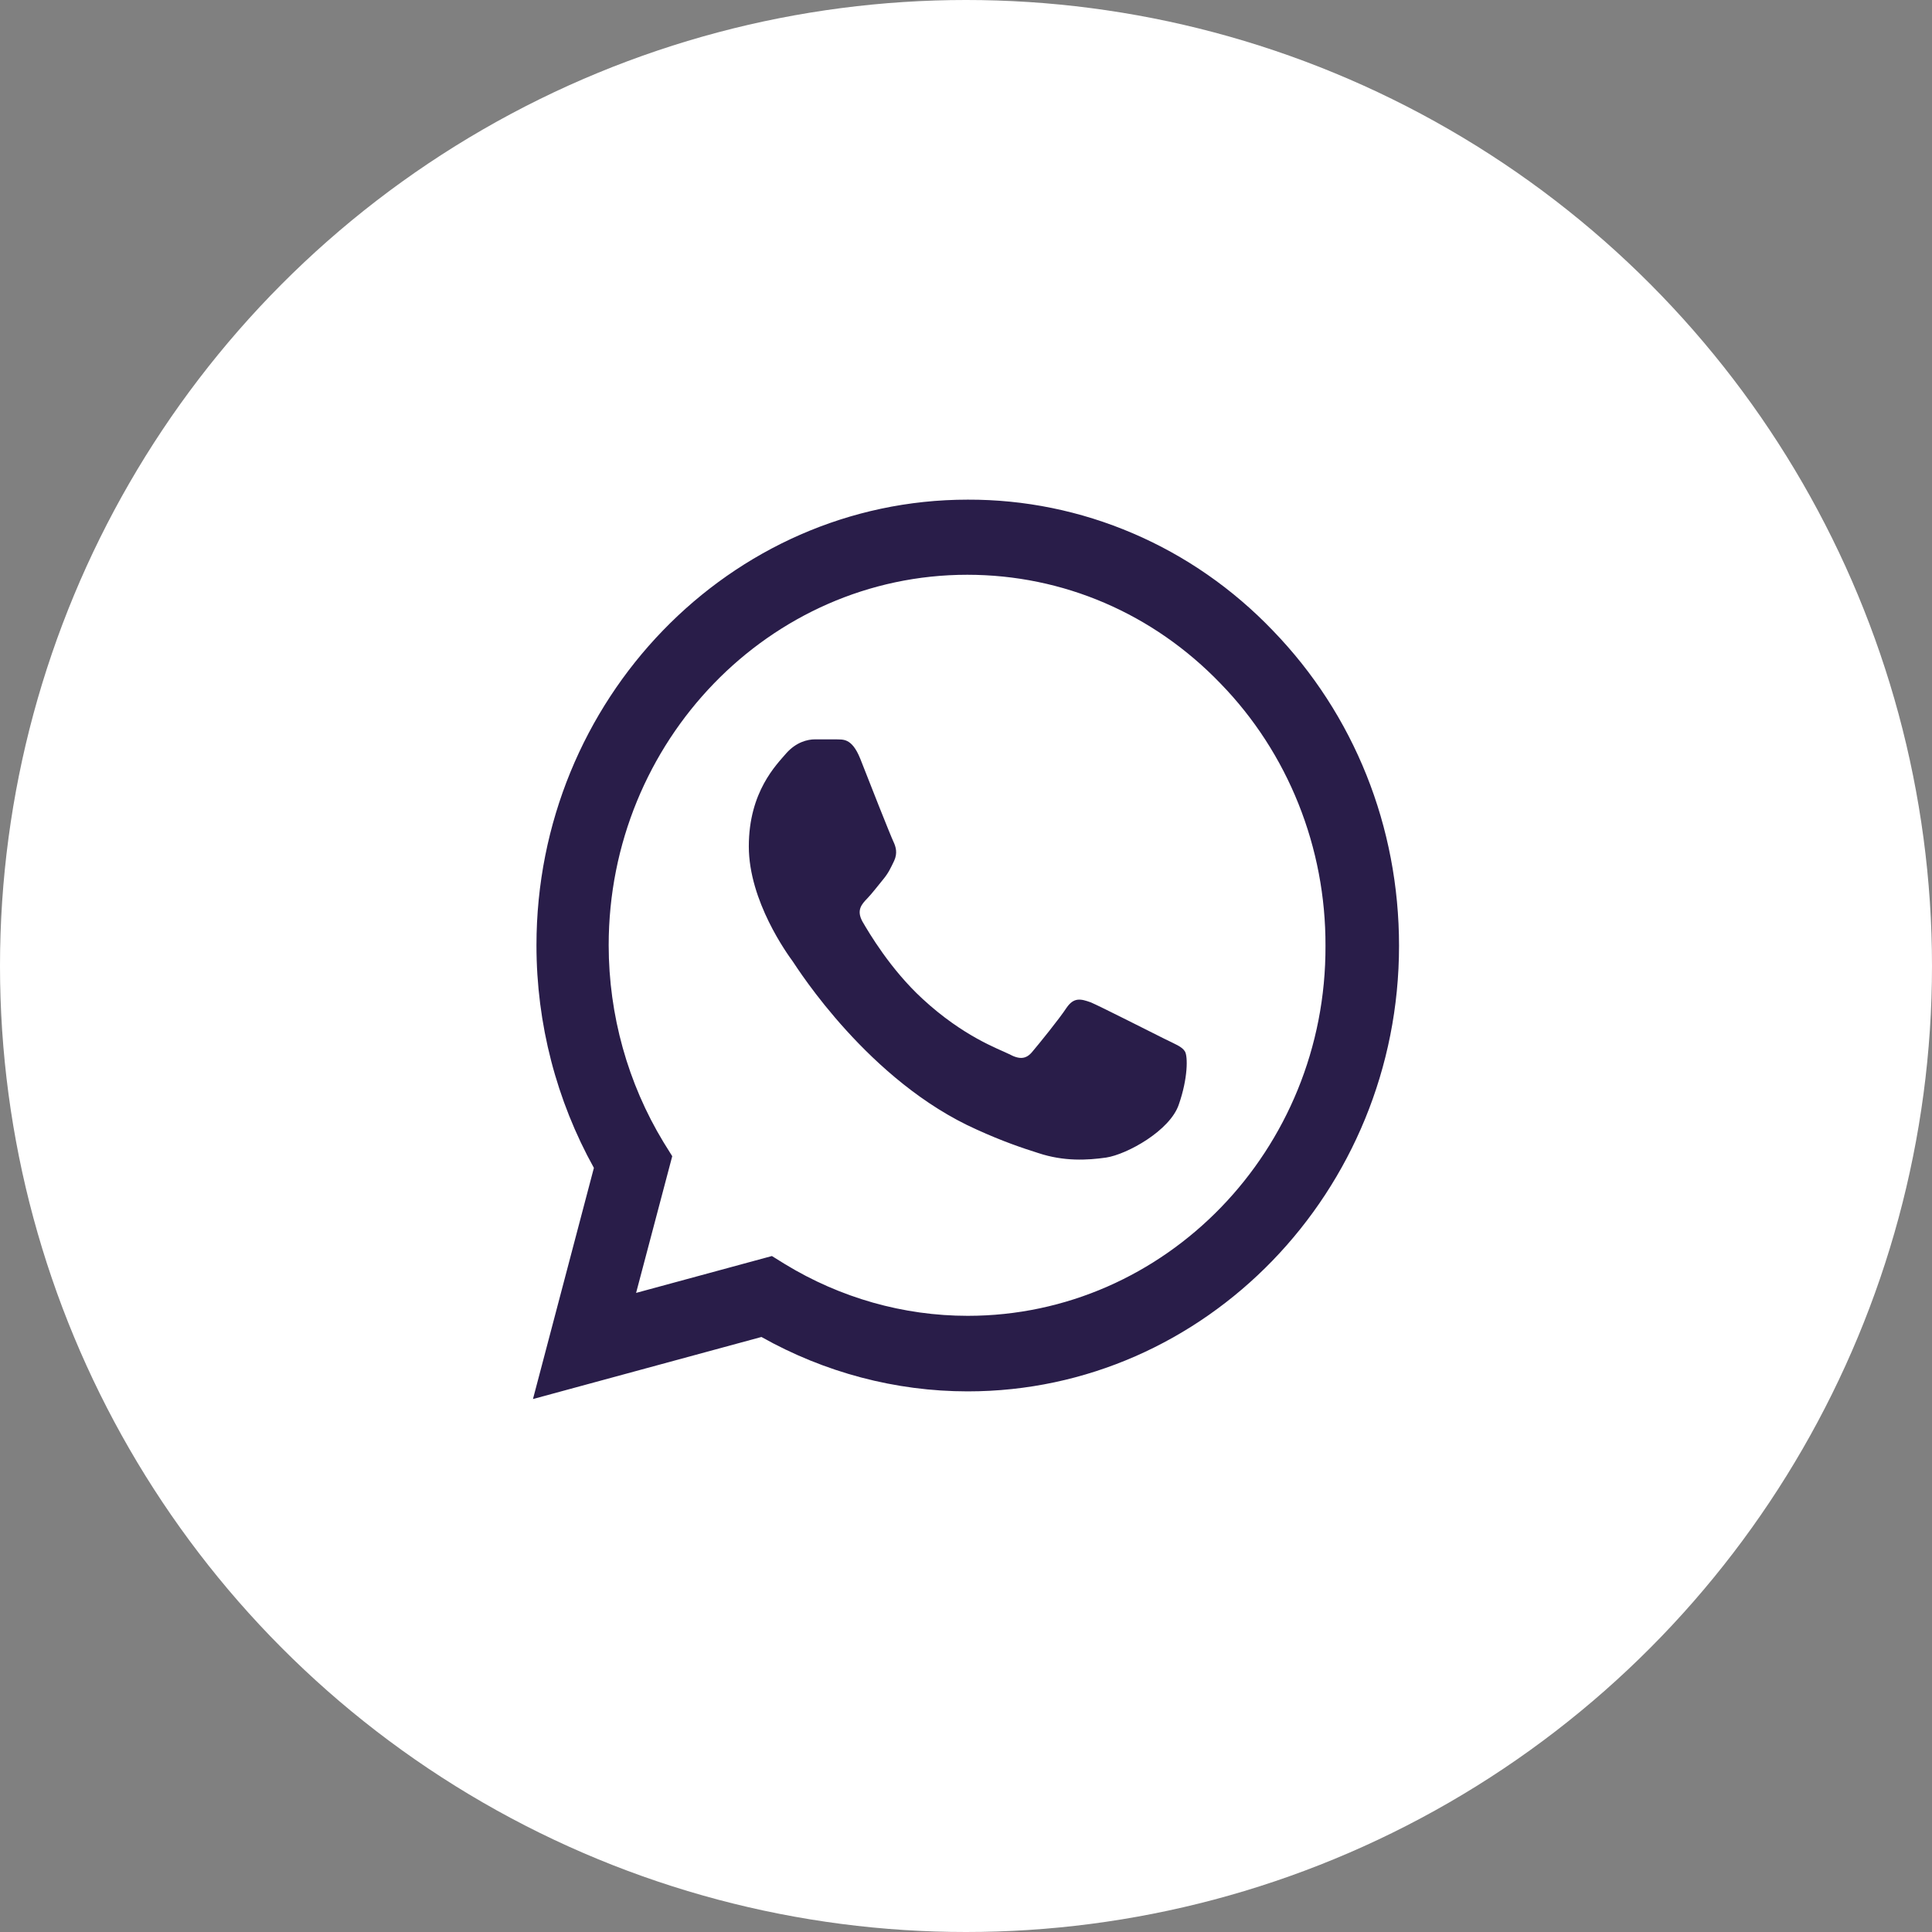
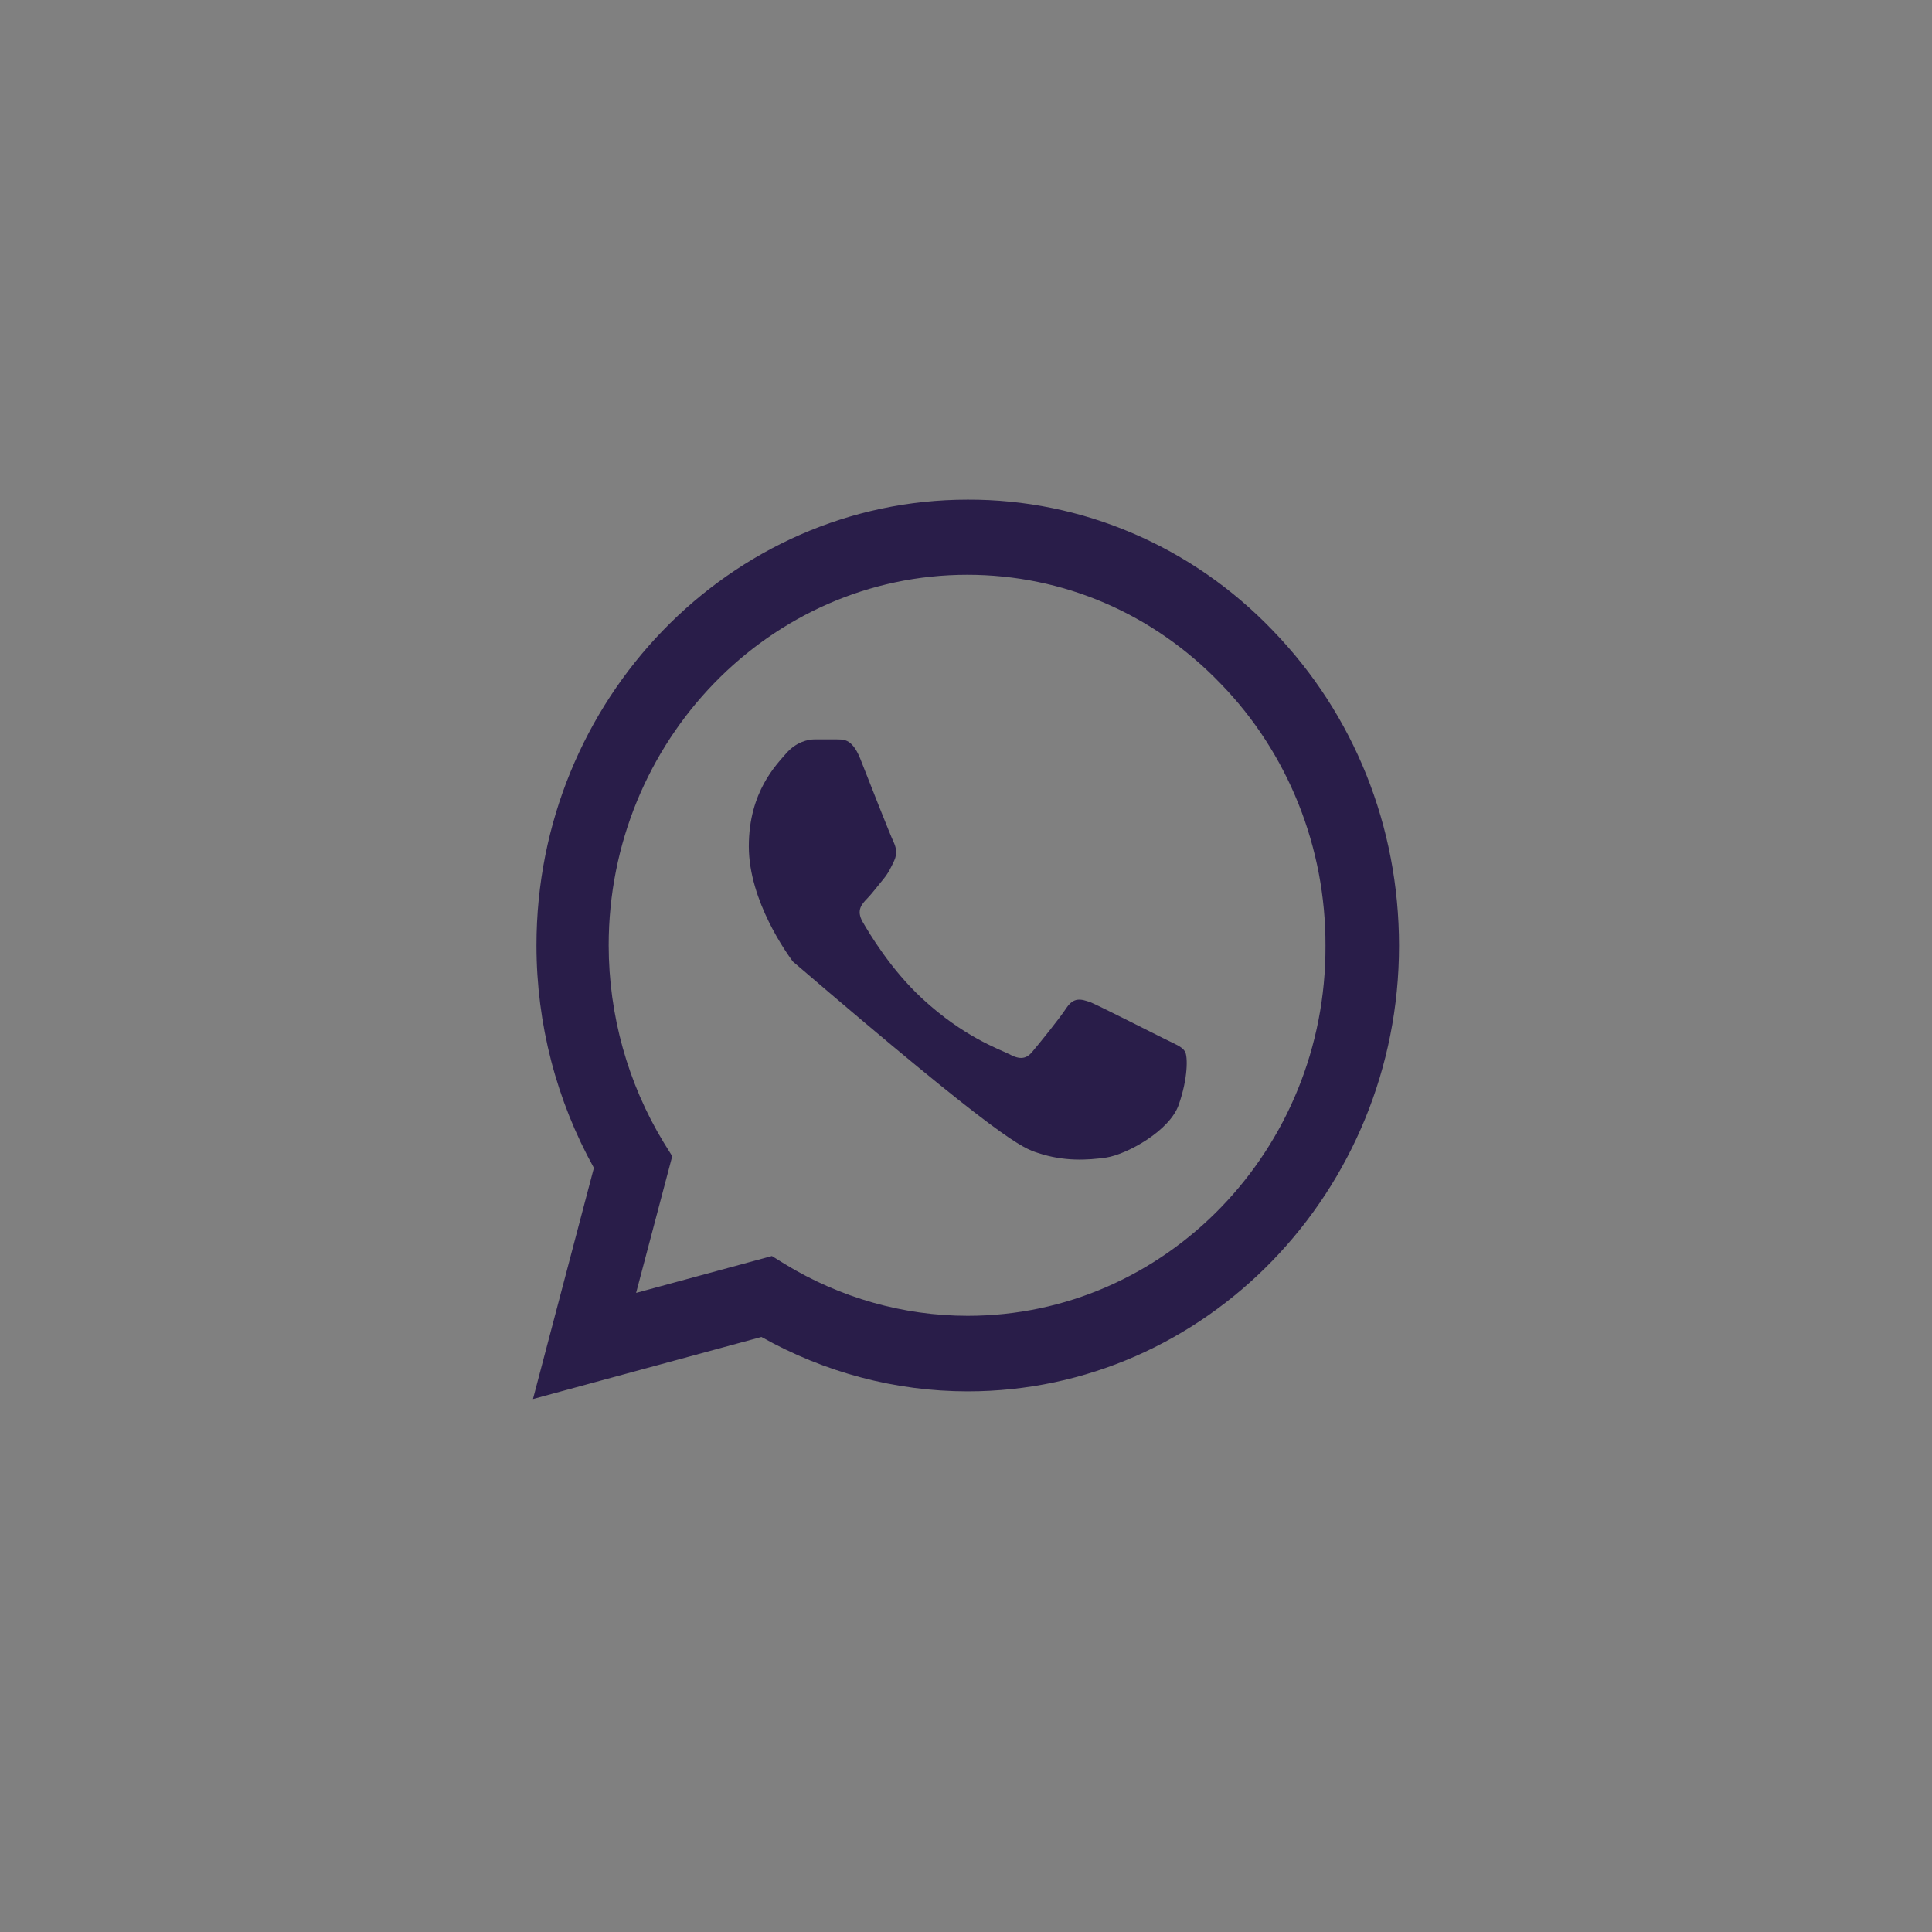
<svg xmlns="http://www.w3.org/2000/svg" width="58" height="58" viewBox="0 0 58 58" fill="none">
  <rect x="0" y="0" width="58" height="58" fill="#808080" stroke="none" />
-   <circle cx="29" cy="29" r="29" fill="white" />
-   <path d="M38.211 18.929C37.013 17.678 35.587 16.687 34.014 16.013C32.441 15.338 30.755 14.994 29.052 15C21.919 15 16.105 21.008 16.105 28.378C16.105 30.741 16.706 33.036 17.829 35.061L16 42L22.859 40.137C24.754 41.203 26.883 41.77 29.052 41.77C36.186 41.77 42 35.763 42 28.392C42 24.815 40.654 21.453 38.211 18.929ZM29.052 39.502C27.119 39.502 25.224 38.962 23.565 37.95L23.173 37.707L19.096 38.814L20.181 34.71L19.92 34.291C18.845 32.519 18.275 30.47 18.273 28.378C18.273 22.25 23.108 17.255 29.039 17.255C31.914 17.255 34.618 18.416 36.643 20.522C37.646 21.553 38.441 22.78 38.981 24.131C39.522 25.482 39.797 26.93 39.792 28.392C39.818 34.521 34.984 39.502 29.052 39.502ZM34.958 31.186C34.631 31.024 33.037 30.215 32.75 30.093C32.449 29.985 32.24 29.931 32.018 30.255C31.796 30.593 31.182 31.349 30.999 31.564C30.816 31.794 30.62 31.821 30.294 31.645C29.967 31.483 28.922 31.119 27.694 29.985C26.727 29.094 26.086 28 25.89 27.663C25.707 27.326 25.864 27.15 26.034 26.974C26.178 26.826 26.361 26.583 26.518 26.394C26.674 26.205 26.74 26.056 26.844 25.84C26.949 25.611 26.896 25.422 26.818 25.26C26.74 25.098 26.086 23.451 25.825 22.776C25.564 22.128 25.289 22.209 25.093 22.196H24.466C24.244 22.196 23.904 22.277 23.604 22.614C23.317 22.952 22.48 23.762 22.48 25.409C22.48 27.055 23.643 28.648 23.8 28.864C23.957 29.094 26.086 32.469 29.327 33.913C30.098 34.264 30.698 34.467 31.169 34.615C31.94 34.872 32.645 34.831 33.207 34.751C33.834 34.656 35.128 33.941 35.389 33.157C35.663 32.374 35.663 31.713 35.572 31.564C35.48 31.416 35.284 31.349 34.958 31.186Z" fill="#291D49" />
+   <path d="M38.211 18.929C37.013 17.678 35.587 16.687 34.014 16.013C32.441 15.338 30.755 14.994 29.052 15C21.919 15 16.105 21.008 16.105 28.378C16.105 30.741 16.706 33.036 17.829 35.061L16 42L22.859 40.137C24.754 41.203 26.883 41.77 29.052 41.77C36.186 41.77 42 35.763 42 28.392C42 24.815 40.654 21.453 38.211 18.929ZM29.052 39.502C27.119 39.502 25.224 38.962 23.565 37.95L23.173 37.707L19.096 38.814L20.181 34.71L19.92 34.291C18.845 32.519 18.275 30.47 18.273 28.378C18.273 22.25 23.108 17.255 29.039 17.255C31.914 17.255 34.618 18.416 36.643 20.522C37.646 21.553 38.441 22.78 38.981 24.131C39.522 25.482 39.797 26.93 39.792 28.392C39.818 34.521 34.984 39.502 29.052 39.502ZM34.958 31.186C34.631 31.024 33.037 30.215 32.75 30.093C32.449 29.985 32.24 29.931 32.018 30.255C31.796 30.593 31.182 31.349 30.999 31.564C30.816 31.794 30.62 31.821 30.294 31.645C29.967 31.483 28.922 31.119 27.694 29.985C26.727 29.094 26.086 28 25.89 27.663C25.707 27.326 25.864 27.15 26.034 26.974C26.178 26.826 26.361 26.583 26.518 26.394C26.674 26.205 26.74 26.056 26.844 25.84C26.949 25.611 26.896 25.422 26.818 25.26C26.74 25.098 26.086 23.451 25.825 22.776C25.564 22.128 25.289 22.209 25.093 22.196H24.466C24.244 22.196 23.904 22.277 23.604 22.614C23.317 22.952 22.48 23.762 22.48 25.409C22.48 27.055 23.643 28.648 23.8 28.864C30.098 34.264 30.698 34.467 31.169 34.615C31.94 34.872 32.645 34.831 33.207 34.751C33.834 34.656 35.128 33.941 35.389 33.157C35.663 32.374 35.663 31.713 35.572 31.564C35.48 31.416 35.284 31.349 34.958 31.186Z" fill="#291D49" />
</svg>